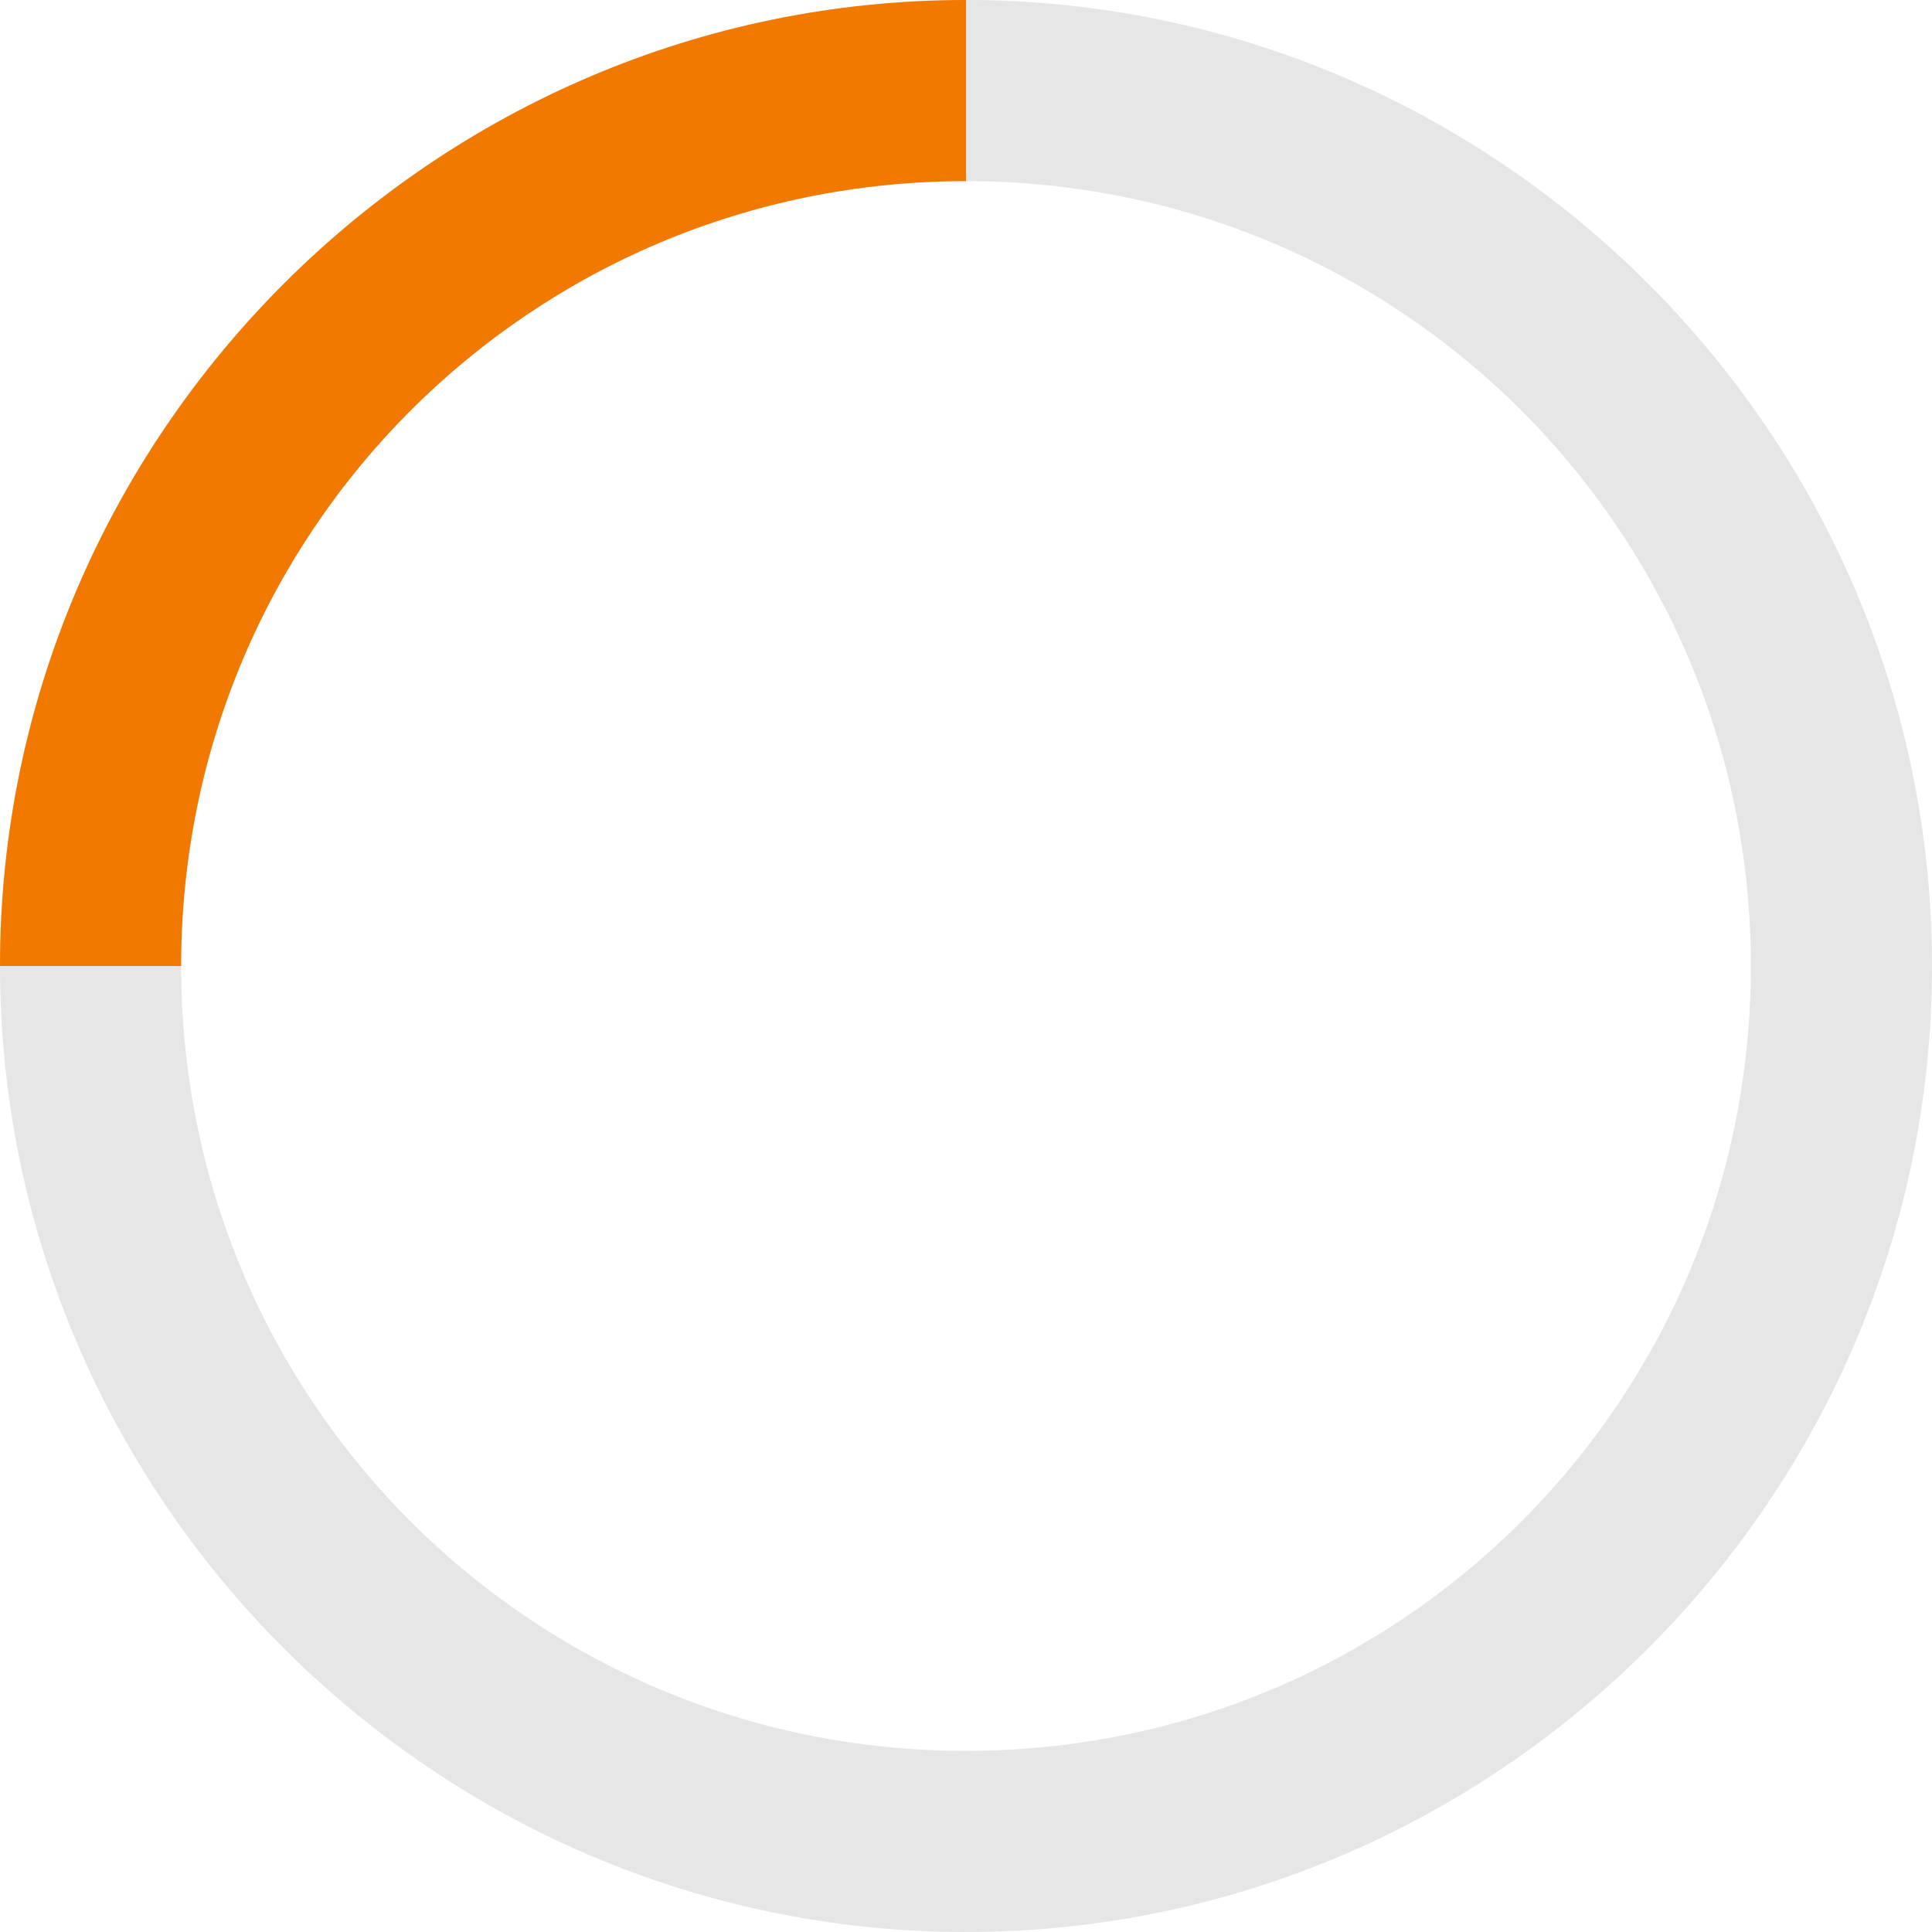
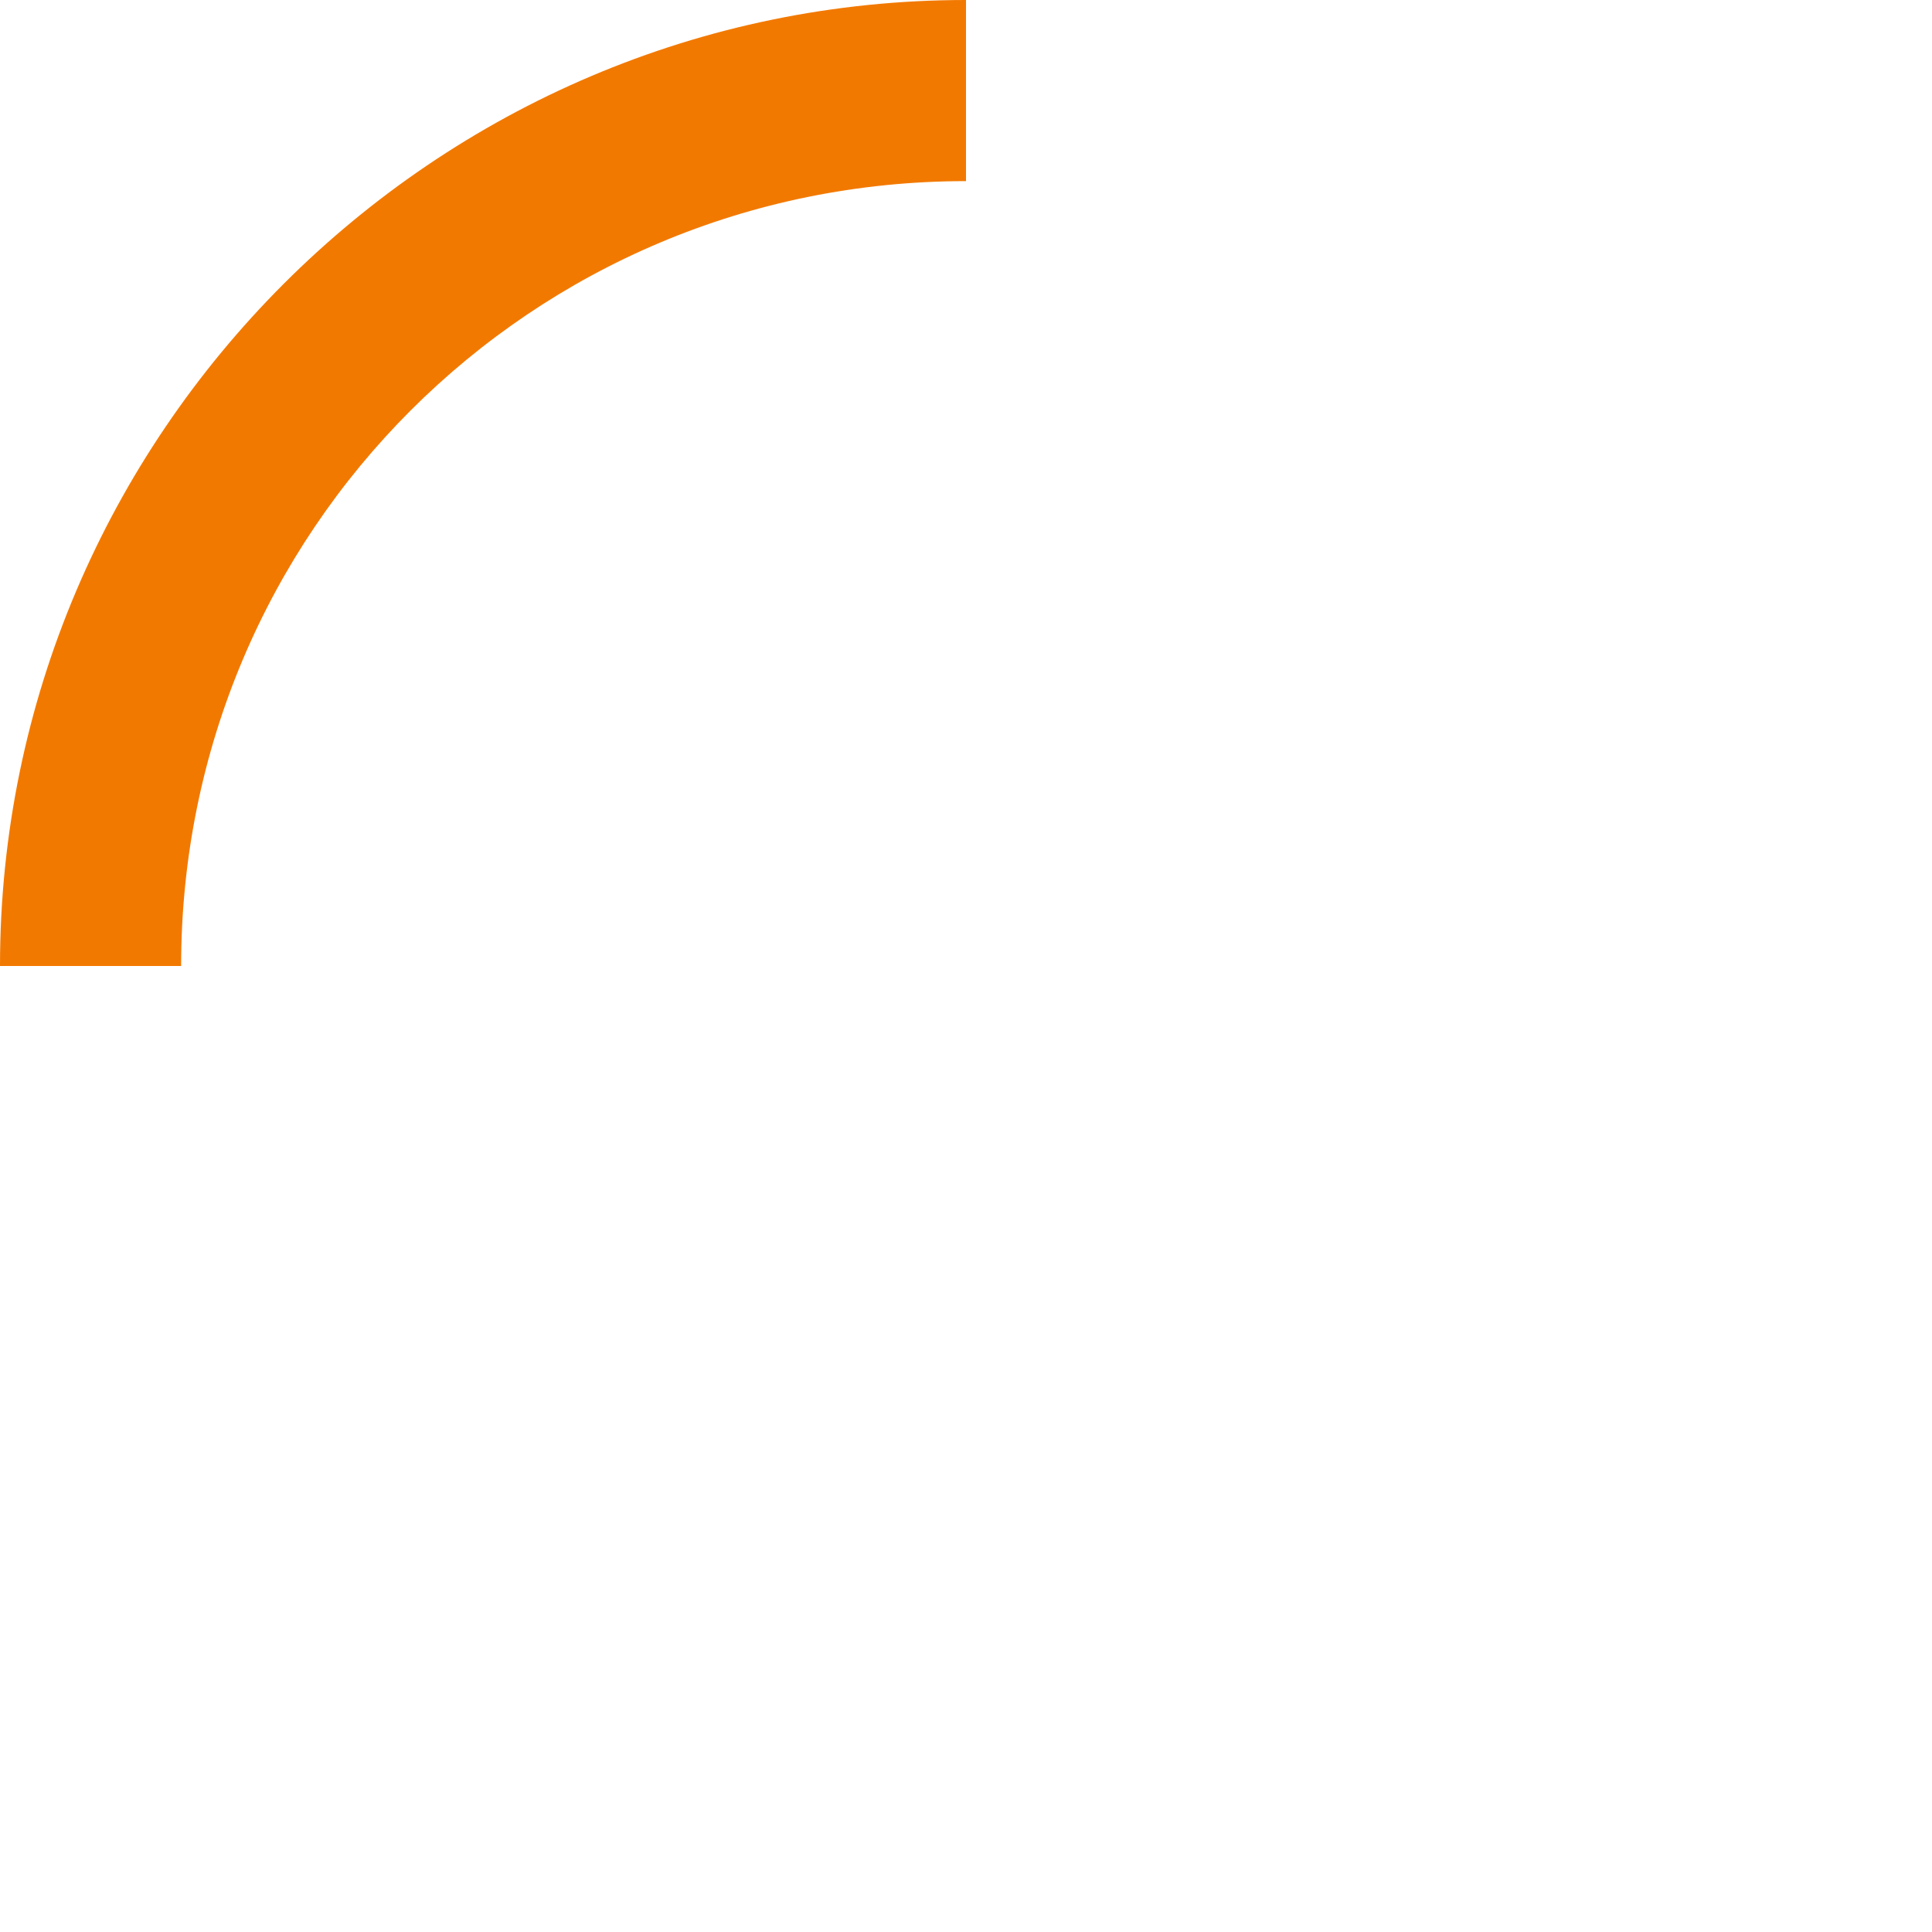
<svg xmlns="http://www.w3.org/2000/svg" version="1.1" id="Layer_1" x="0" y="0" width="32px" height="32px" viewBox="0 0 32 32" style="enable-background:new 0 0 32 32;" xml:space="preserve">
  <style type="text/css">
	.st0{opacity:0.1;}
	.st1{fill:#F27900;}
	</style>
  <g>
-     <path id="circle" class="st0" d="M16,3c7.2,0,13,5.8,13,13s-5.8,13-13,13S3,23.2,3,16S8.8,3,16,3 M16,0C7.2,0,0,7.2,0,16s7.2,16,16,16s16-7.2,16-16         S24.8,0,16,0L16,0z" />
    <path class="st1" d="M16,0v3C8.8,3,3,8.8,3,16H0C0,7.2,7.2,0,16,0z" />
  </g>
  <animateTransform attributeName="transform" attributeType="XML" type="rotate" from="0" to="360" dur="1s" begin="0s" repeatCount="indefinite" fill="freeze" id="rect-anim2" />
</svg>